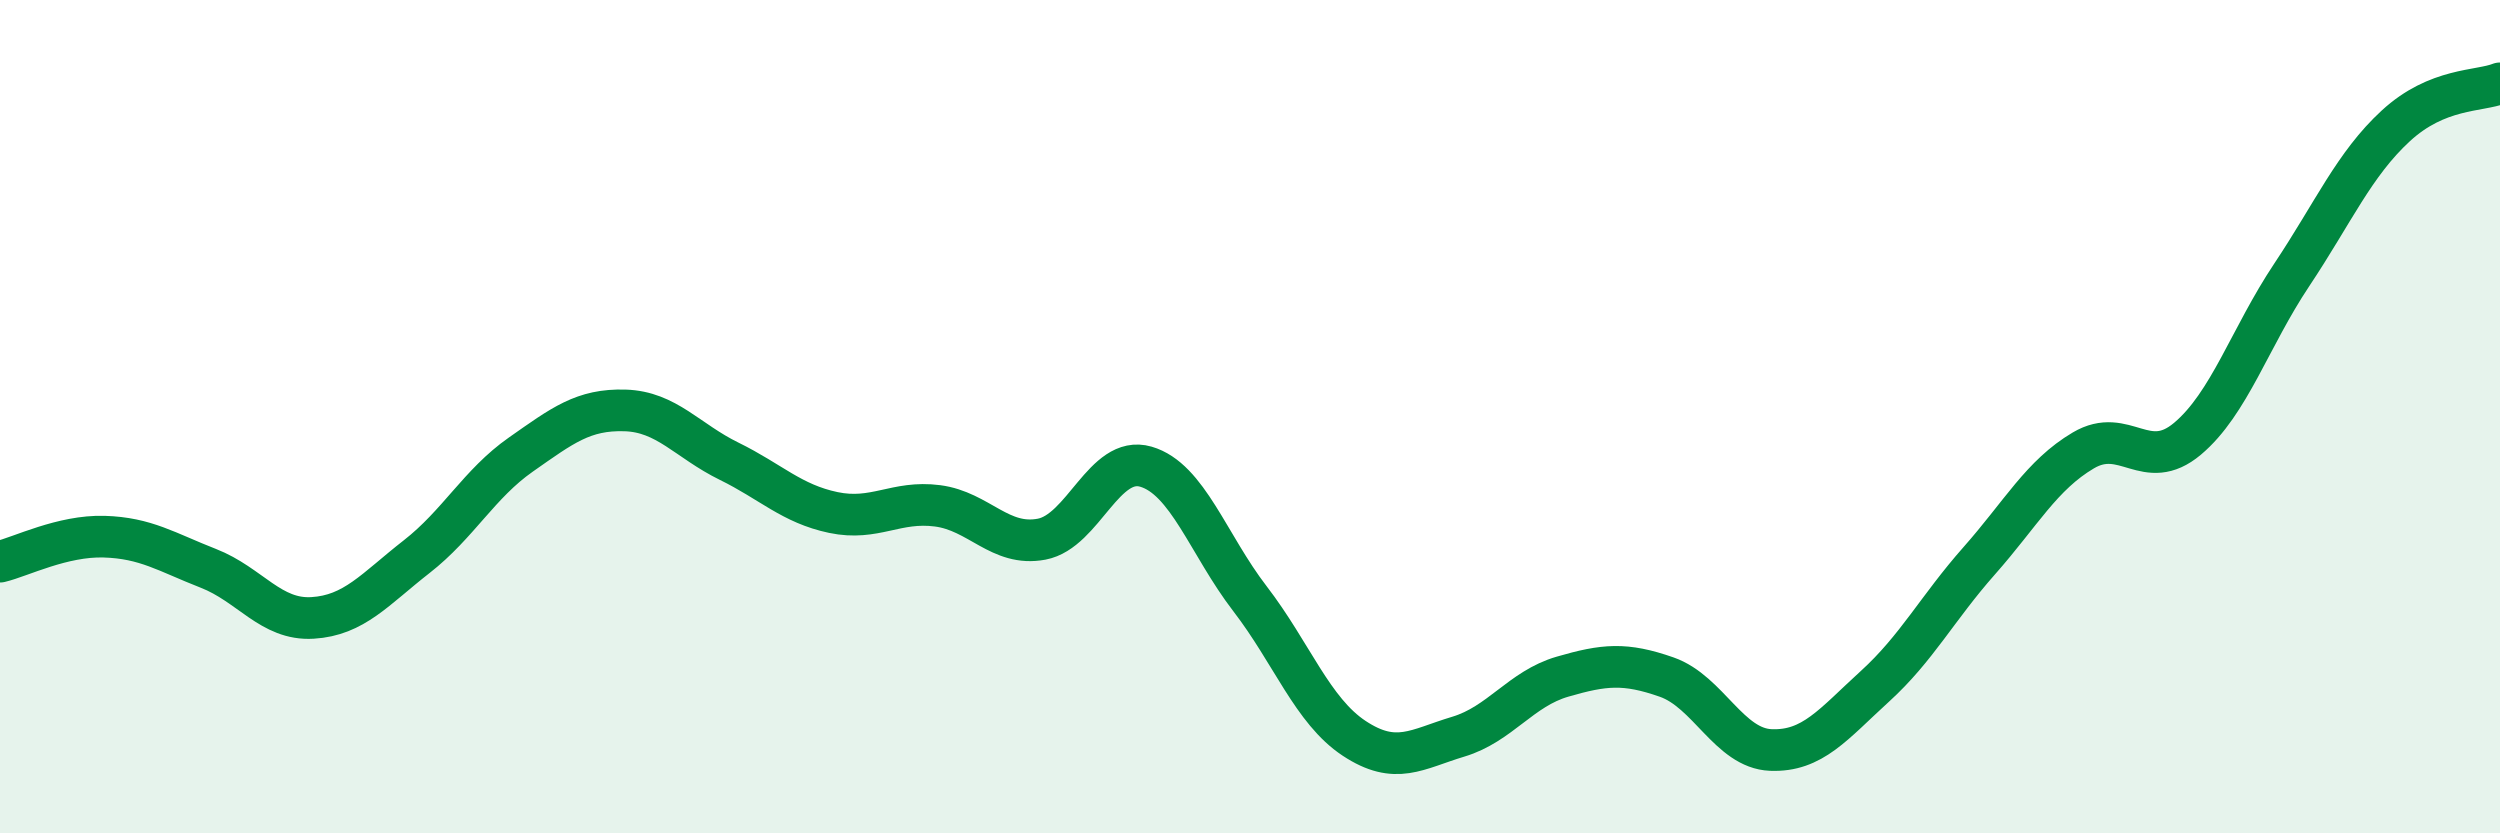
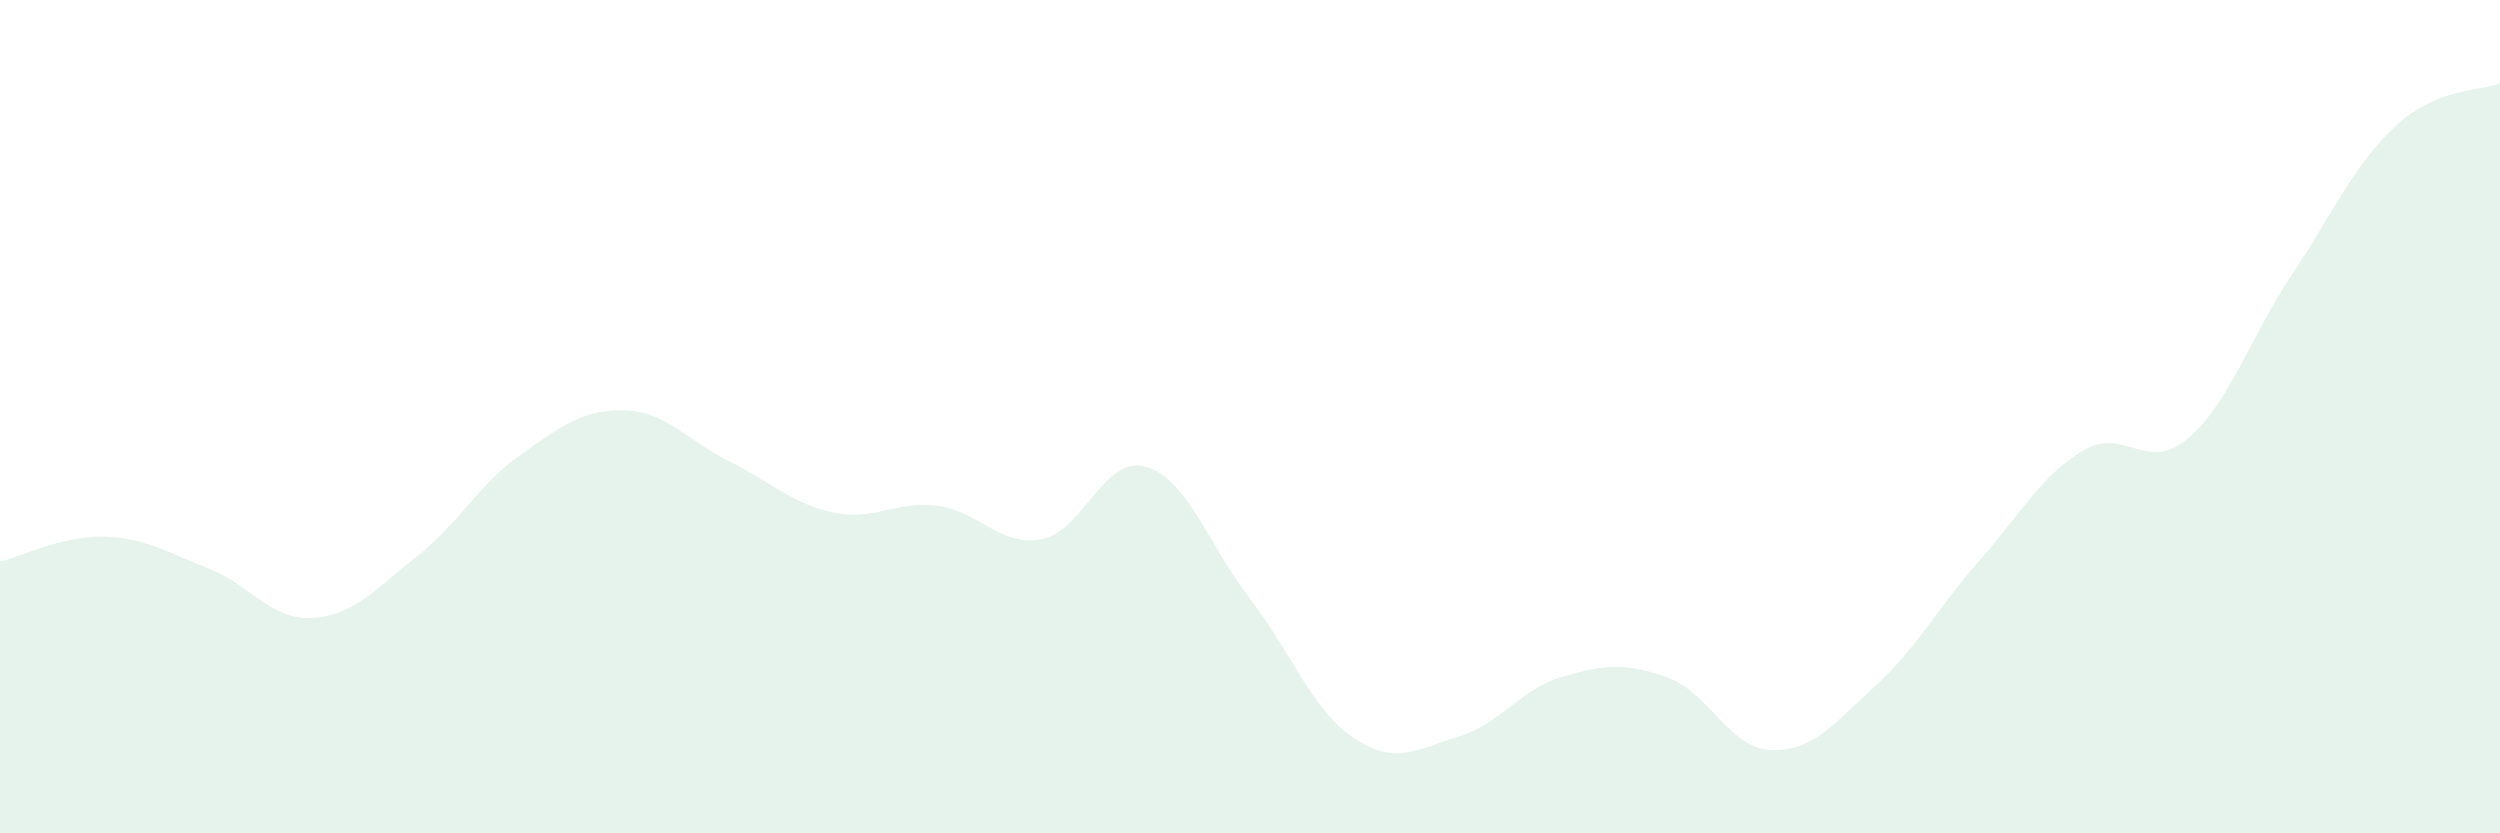
<svg xmlns="http://www.w3.org/2000/svg" width="60" height="20" viewBox="0 0 60 20">
  <path d="M 0,13.48 C 0.5,13.36 1.5,12.85 2.5,12.88 C 3.5,12.91 4,13.25 5,13.64 C 6,14.03 6.5,14.89 7.5,14.83 C 8.5,14.77 9,14.14 10,13.36 C 11,12.58 11.5,11.61 12.5,10.91 C 13.5,10.21 14,9.82 15,9.85 C 16,9.88 16.5,10.58 17.5,11.07 C 18.5,11.56 19,12.09 20,12.3 C 21,12.51 21.5,12.01 22.5,12.14 C 23.5,12.27 24,13.13 25,12.94 C 26,12.75 26.5,10.91 27.5,11.2 C 28.5,11.49 29,13.07 30,14.37 C 31,15.67 31.5,17.06 32.5,17.72 C 33.5,18.38 34,17.98 35,17.68 C 36,17.38 36.5,16.53 37.5,16.24 C 38.5,15.95 39,15.9 40,16.25 C 41,16.6 41.5,17.96 42.5,18 C 43.5,18.04 44,17.38 45,16.47 C 46,15.56 46.5,14.59 47.5,13.46 C 48.5,12.33 49,11.4 50,10.81 C 51,10.22 51.5,11.37 52.5,10.53 C 53.5,9.69 54,8.1 55,6.6 C 56,5.1 56.5,3.94 57.5,3.02 C 58.5,2.1 59.5,2.2 60,2L60 20L0 20Z" fill="#008740" opacity="0.1" stroke-linecap="round" stroke-linejoin="round" />
-   <path d="M 0,13.48 C 0.5,13.36 1.5,12.85 2.5,12.88 C 3.5,12.91 4,13.25 5,13.64 C 6,14.03 6.5,14.89 7.5,14.83 C 8.5,14.77 9,14.14 10,13.36 C 11,12.58 11.5,11.61 12.5,10.91 C 13.5,10.21 14,9.82 15,9.85 C 16,9.88 16.5,10.58 17.5,11.07 C 18.5,11.56 19,12.09 20,12.3 C 21,12.51 21.5,12.01 22.5,12.14 C 23.5,12.27 24,13.13 25,12.94 C 26,12.75 26.5,10.91 27.5,11.2 C 28.5,11.49 29,13.07 30,14.37 C 31,15.67 31.5,17.06 32.5,17.72 C 33.5,18.38 34,17.98 35,17.68 C 36,17.38 36.5,16.53 37.5,16.24 C 38.5,15.95 39,15.9 40,16.25 C 41,16.6 41.5,17.96 42.5,18 C 43.5,18.04 44,17.38 45,16.47 C 46,15.56 46.5,14.59 47.5,13.46 C 48.5,12.33 49,11.4 50,10.81 C 51,10.22 51.5,11.37 52.5,10.53 C 53.5,9.69 54,8.1 55,6.6 C 56,5.1 56.5,3.94 57.5,3.02 C 58.5,2.1 59.5,2.2 60,2" stroke="#008740" stroke-width="1" fill="none" stroke-linecap="round" stroke-linejoin="round" />
</svg>